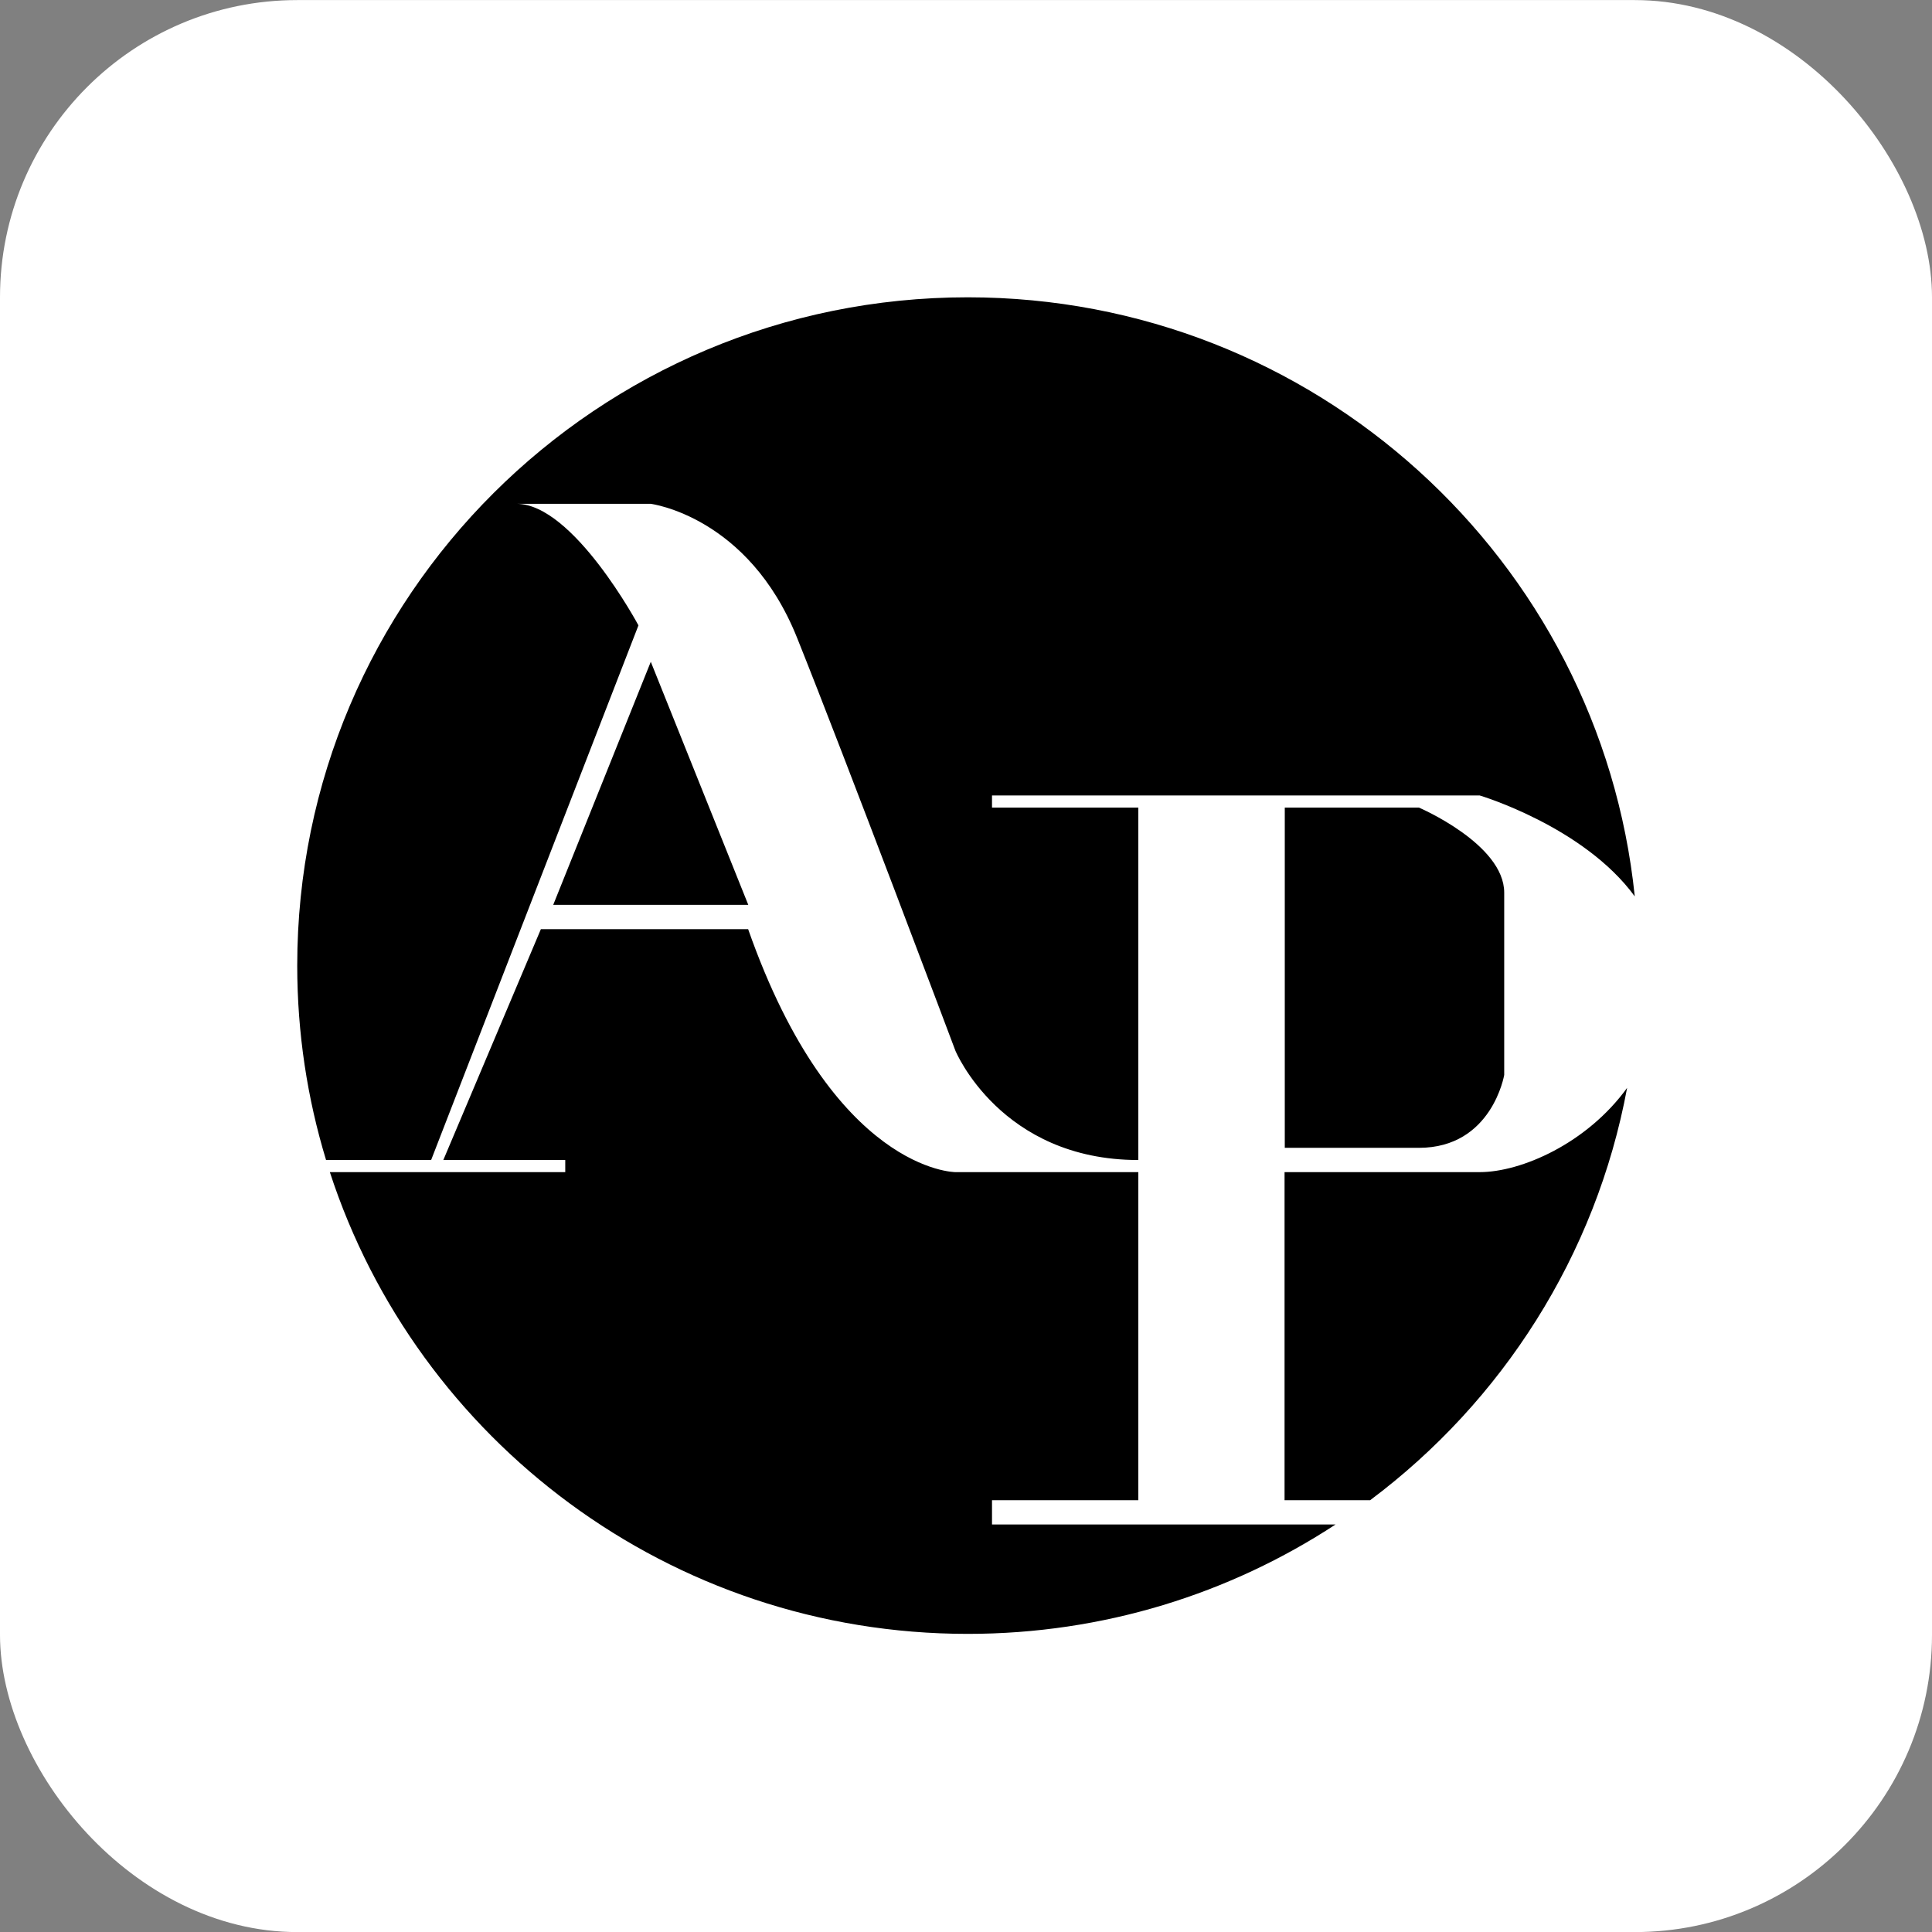
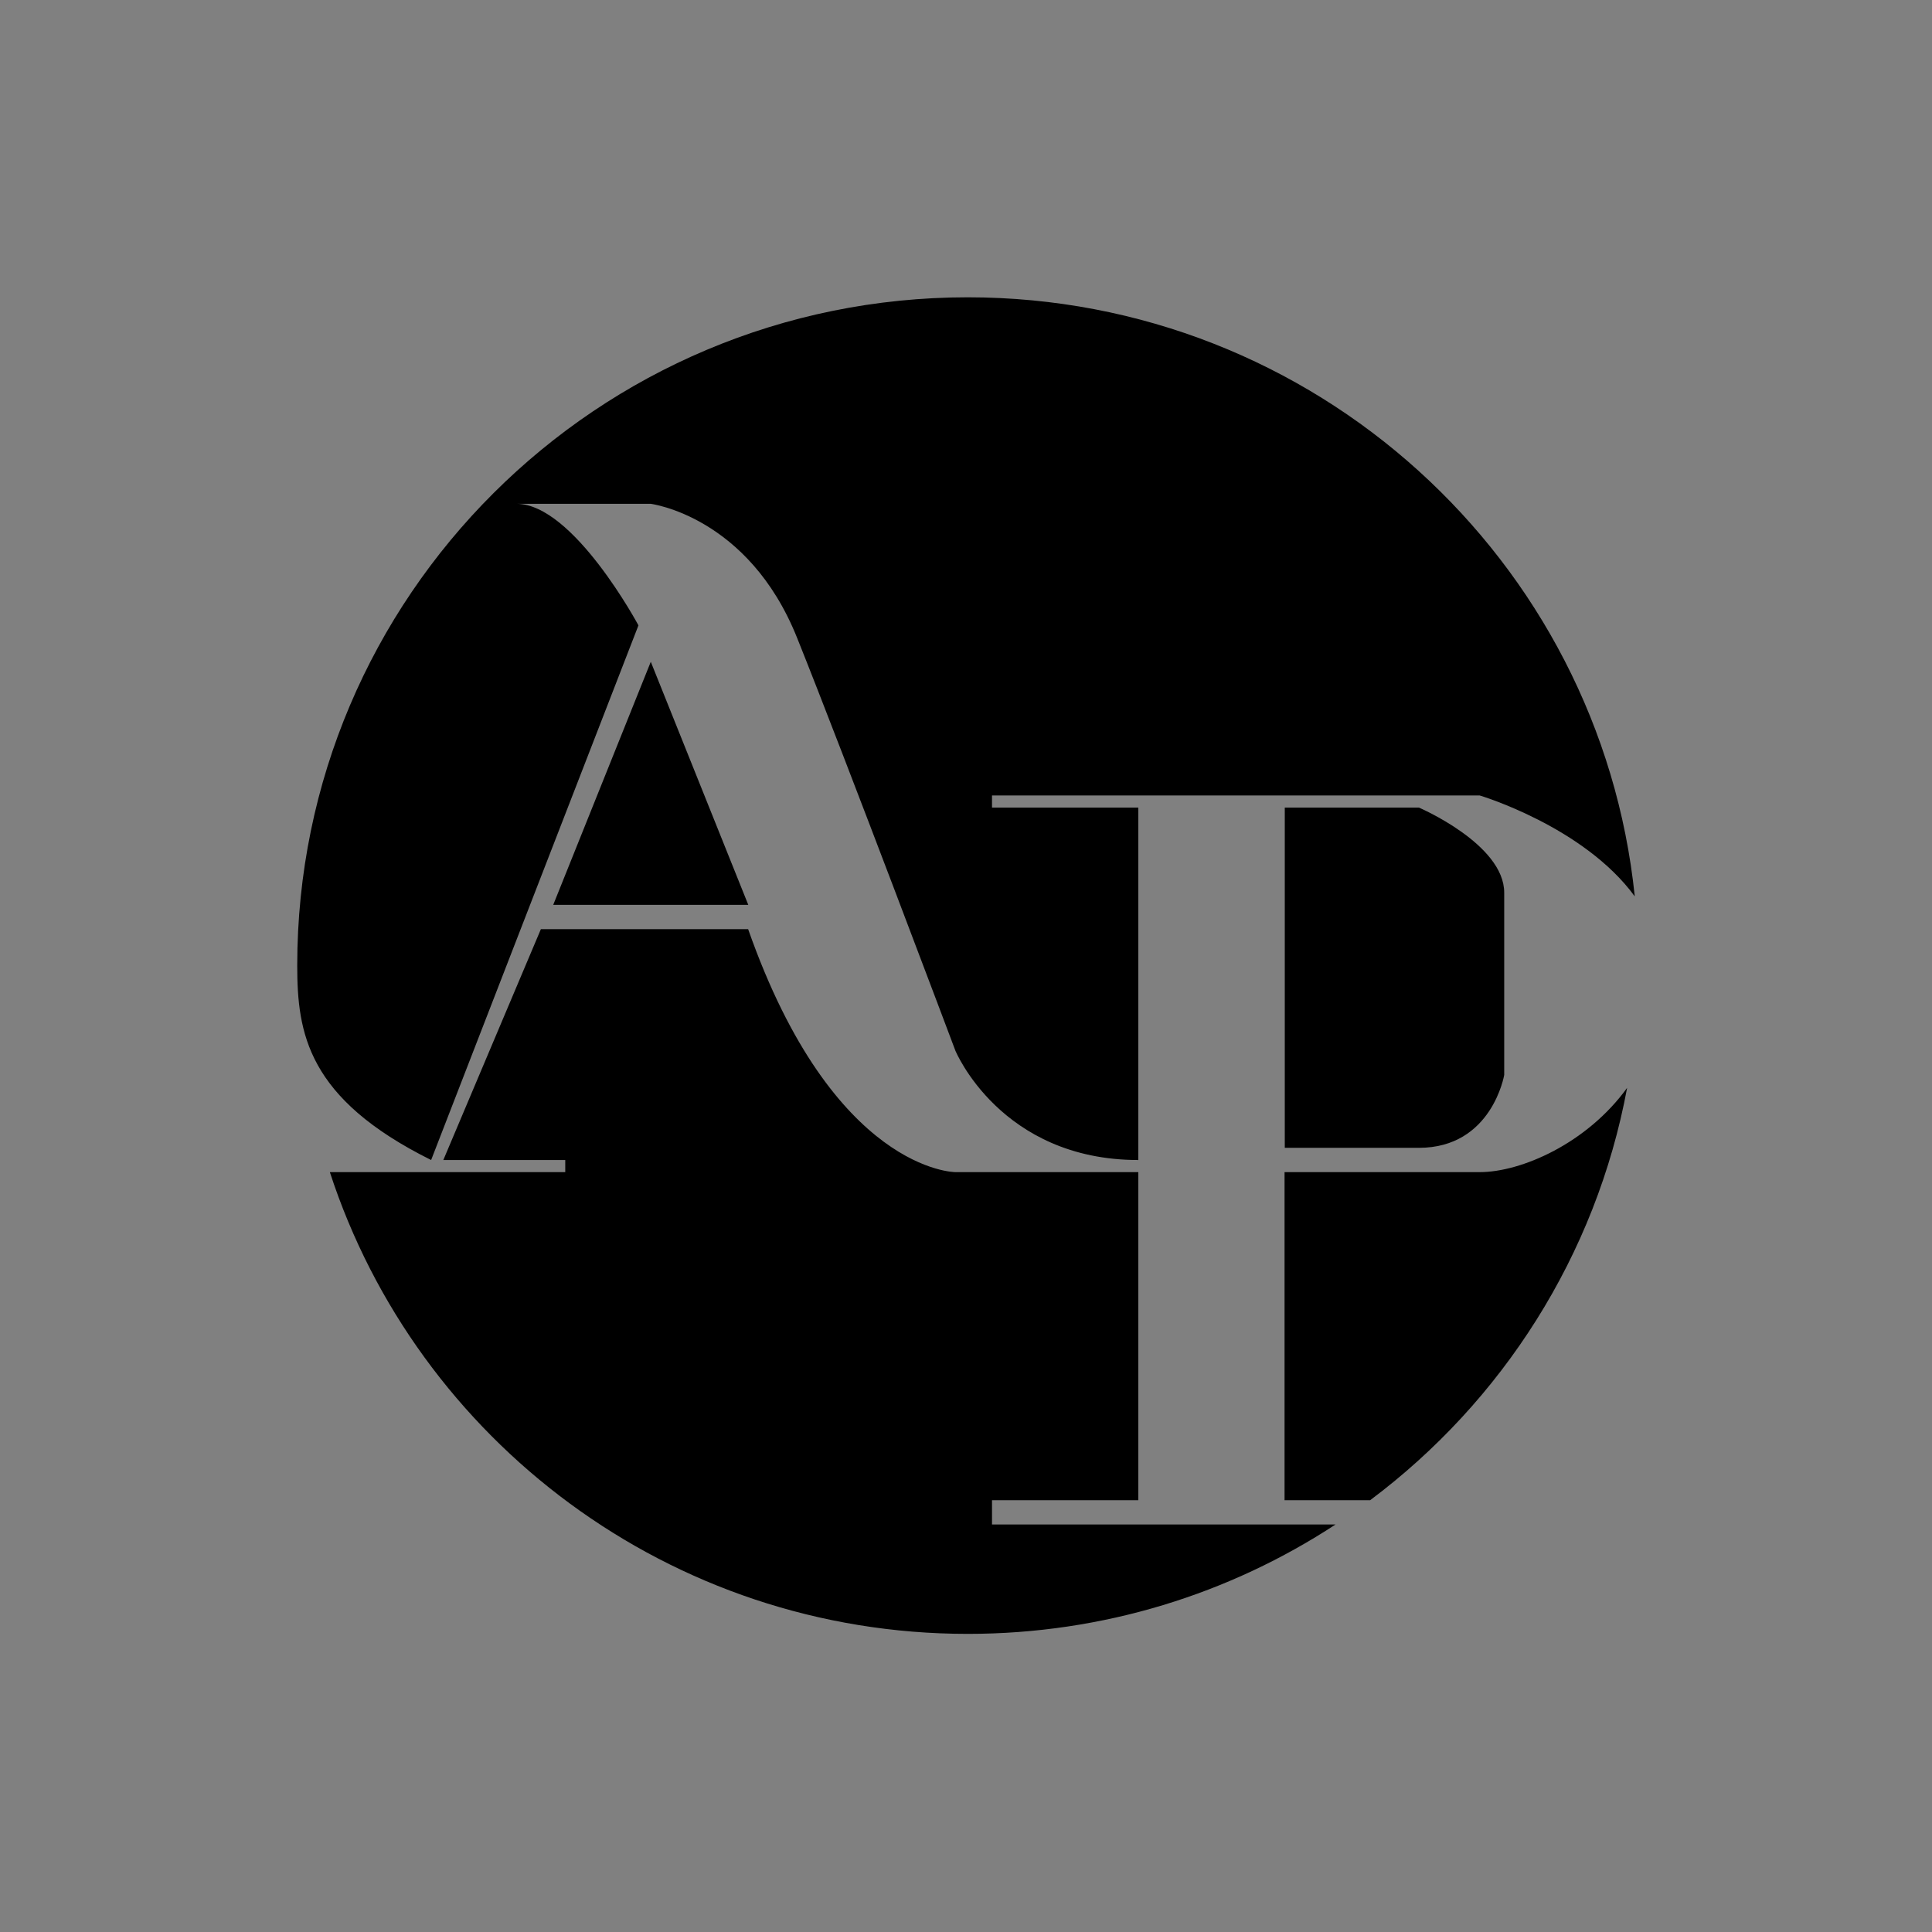
<svg xmlns="http://www.w3.org/2000/svg" width="26" height="26" viewBox="0 0 26 26" fill="none">
  <rect x="0" y="0" width="26" height="26" fill="#808080" stroke="none" />
-   <rect y="0.001" width="26" height="26" rx="4" fill="white" />
-   <path fill-rule="evenodd" clip-rule="evenodd" d="M22 12.063C21.312 11.121 19.913 10.705 19.913 10.705H13.35V10.868H15.319V15.611C13.465 15.611 12.857 14.139 12.857 14.139C12.857 14.139 11.381 10.214 10.725 8.579C10.068 6.944 8.756 6.78 8.756 6.78H6.951C7.716 6.78 8.592 8.416 8.592 8.416L5.802 15.611H4.388C4.136 14.783 4 13.904 4 12.994C4 8.027 8.04 4.001 13.024 4.001C17.692 4.001 21.533 7.534 22 12.063ZM21.897 14.64C21.354 15.39 20.47 15.774 19.913 15.774H17.287V20.189H18.439C20.212 18.862 21.478 16.899 21.897 14.64ZM17.973 20.516H13.35V20.189H15.319V15.774H12.857C12.857 15.774 11.217 15.774 10.068 12.504H7.279L5.966 15.611H7.607V15.774H4.439C5.614 19.381 9.014 21.988 13.024 21.988C14.851 21.988 16.552 21.447 17.973 20.516ZM8.758 8.906L10.07 12.177H7.445L8.758 8.906ZM19.095 10.868H17.29V15.447H19.095C20.079 15.447 20.243 14.466 20.243 14.466V12.013C20.243 11.359 19.095 10.868 19.095 10.868Z" fill="black" />
+   <path fill-rule="evenodd" clip-rule="evenodd" d="M22 12.063C21.312 11.121 19.913 10.705 19.913 10.705H13.35V10.868H15.319V15.611C13.465 15.611 12.857 14.139 12.857 14.139C12.857 14.139 11.381 10.214 10.725 8.579C10.068 6.944 8.756 6.78 8.756 6.78H6.951C7.716 6.78 8.592 8.416 8.592 8.416L5.802 15.611C4.136 14.783 4 13.904 4 12.994C4 8.027 8.04 4.001 13.024 4.001C17.692 4.001 21.533 7.534 22 12.063ZM21.897 14.64C21.354 15.39 20.47 15.774 19.913 15.774H17.287V20.189H18.439C20.212 18.862 21.478 16.899 21.897 14.64ZM17.973 20.516H13.35V20.189H15.319V15.774H12.857C12.857 15.774 11.217 15.774 10.068 12.504H7.279L5.966 15.611H7.607V15.774H4.439C5.614 19.381 9.014 21.988 13.024 21.988C14.851 21.988 16.552 21.447 17.973 20.516ZM8.758 8.906L10.07 12.177H7.445L8.758 8.906ZM19.095 10.868H17.29V15.447H19.095C20.079 15.447 20.243 14.466 20.243 14.466V12.013C20.243 11.359 19.095 10.868 19.095 10.868Z" fill="black" />
</svg>